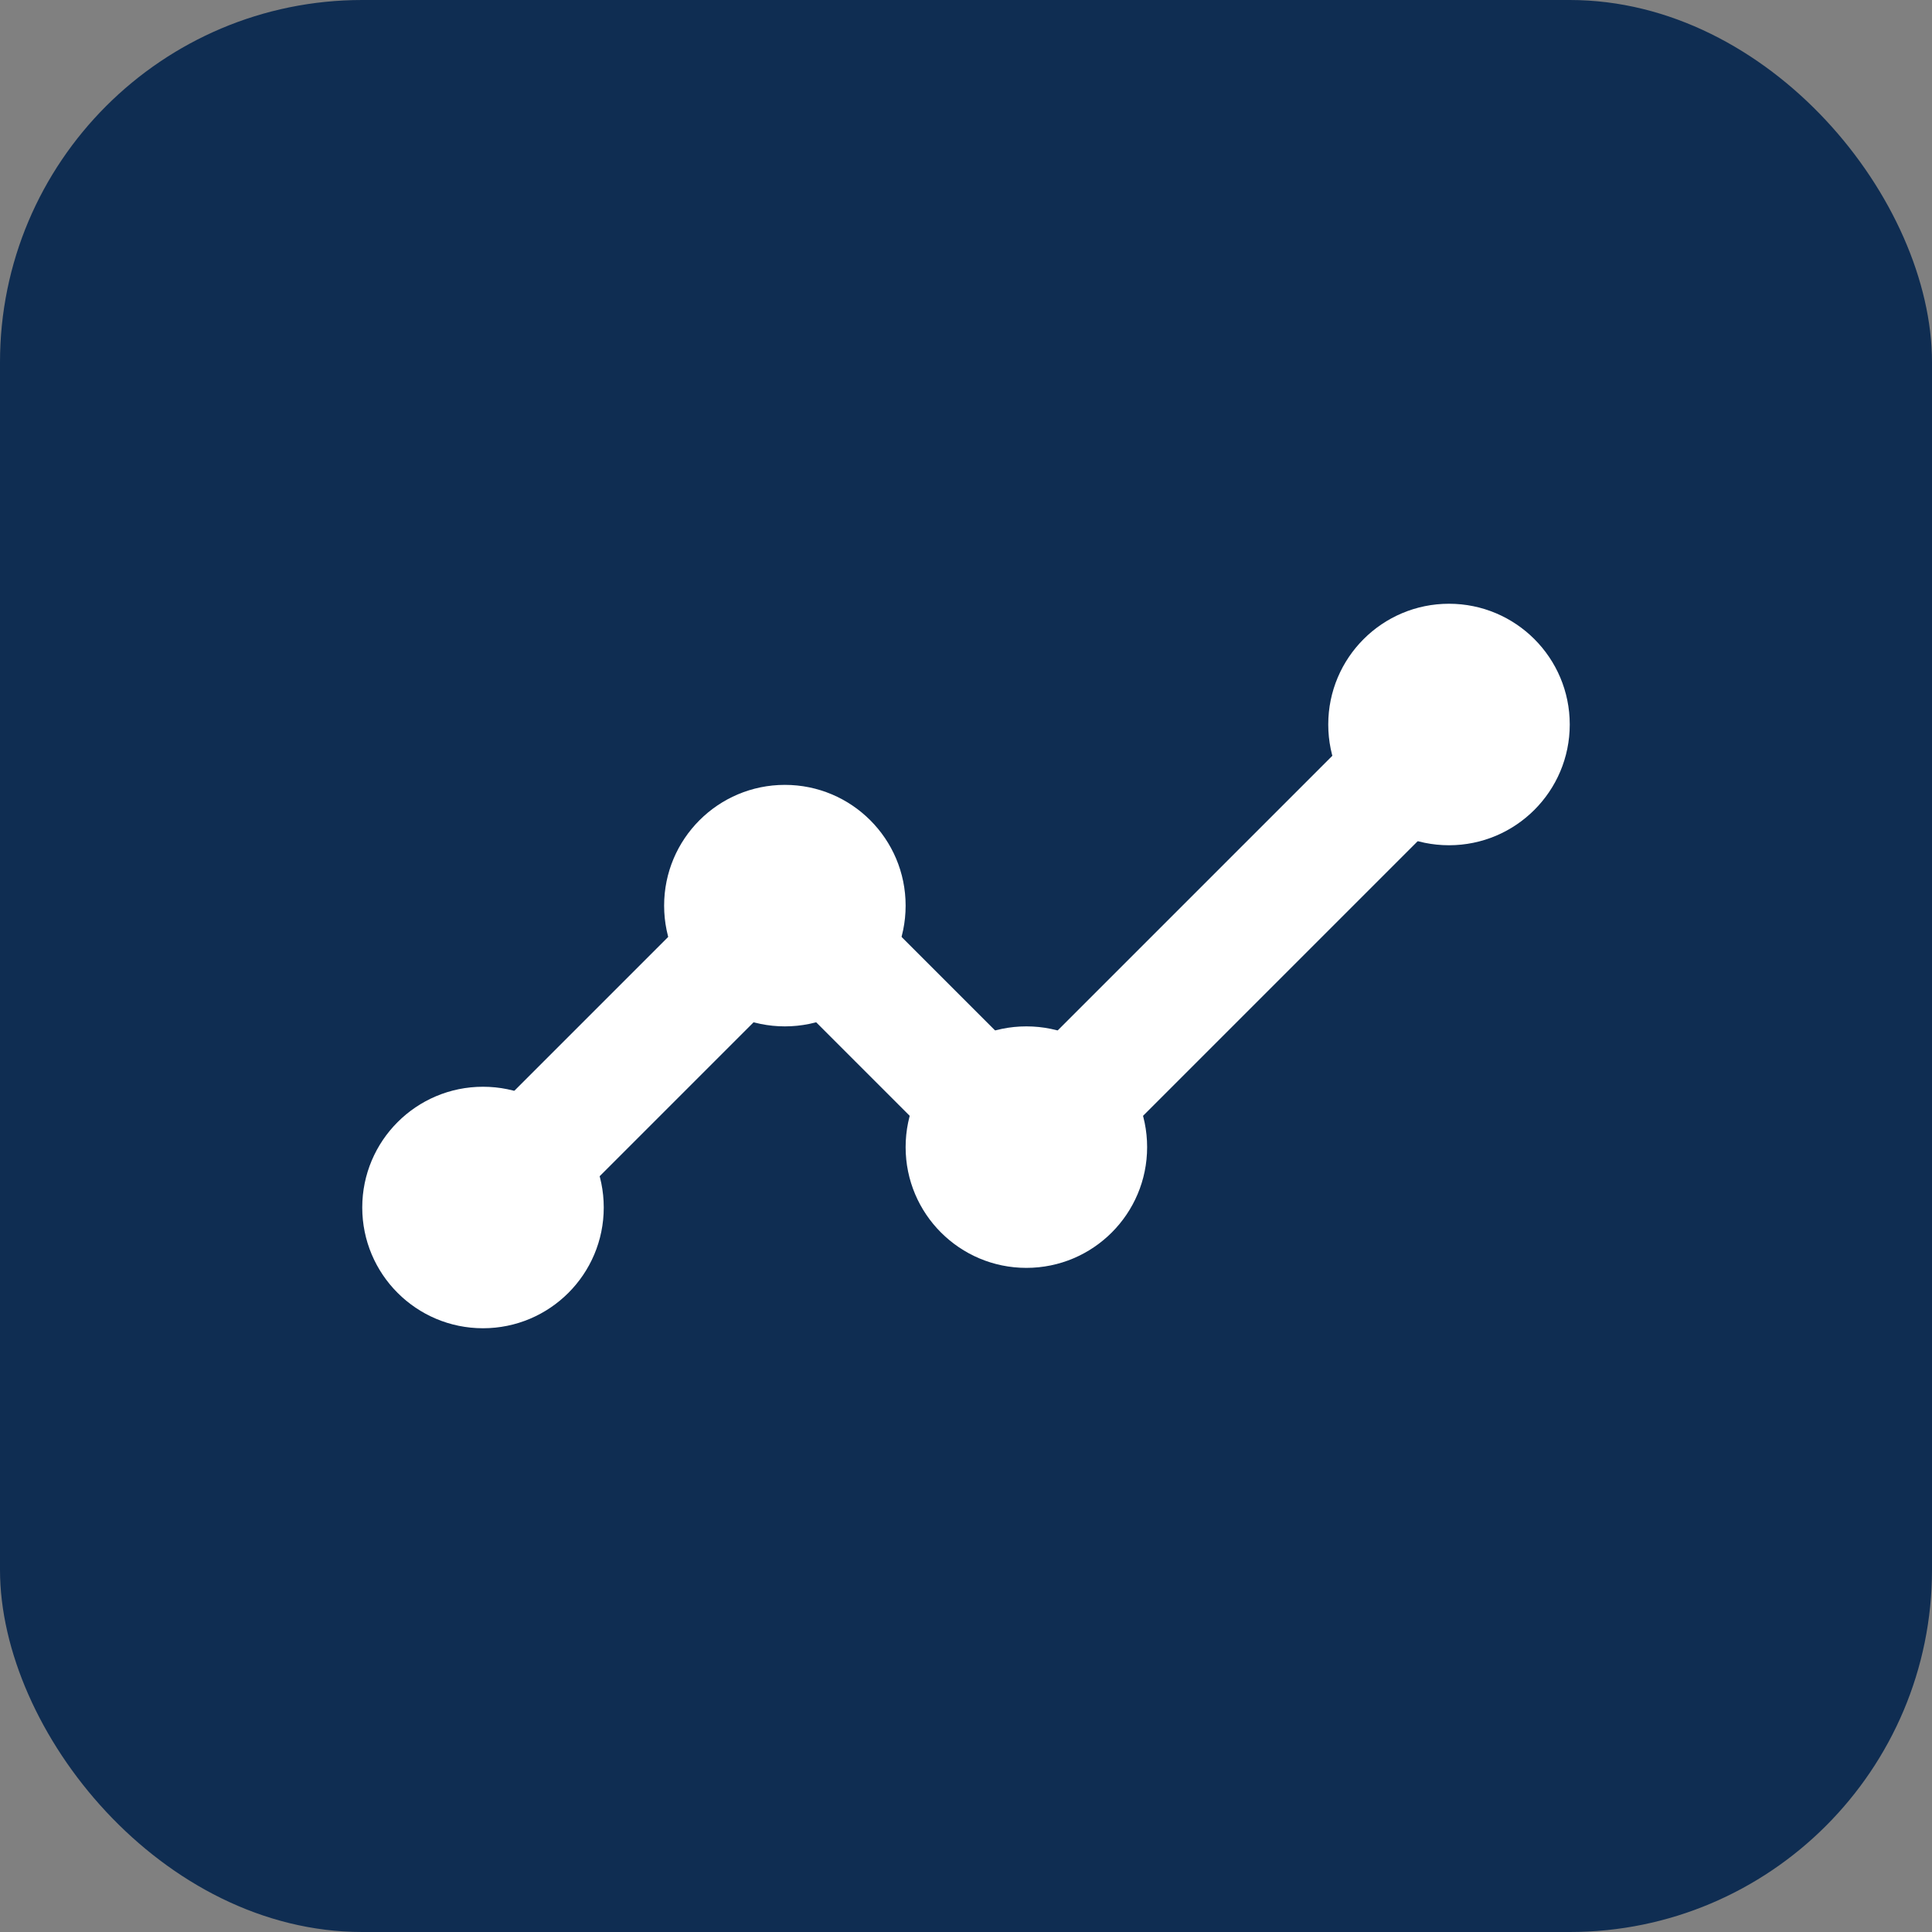
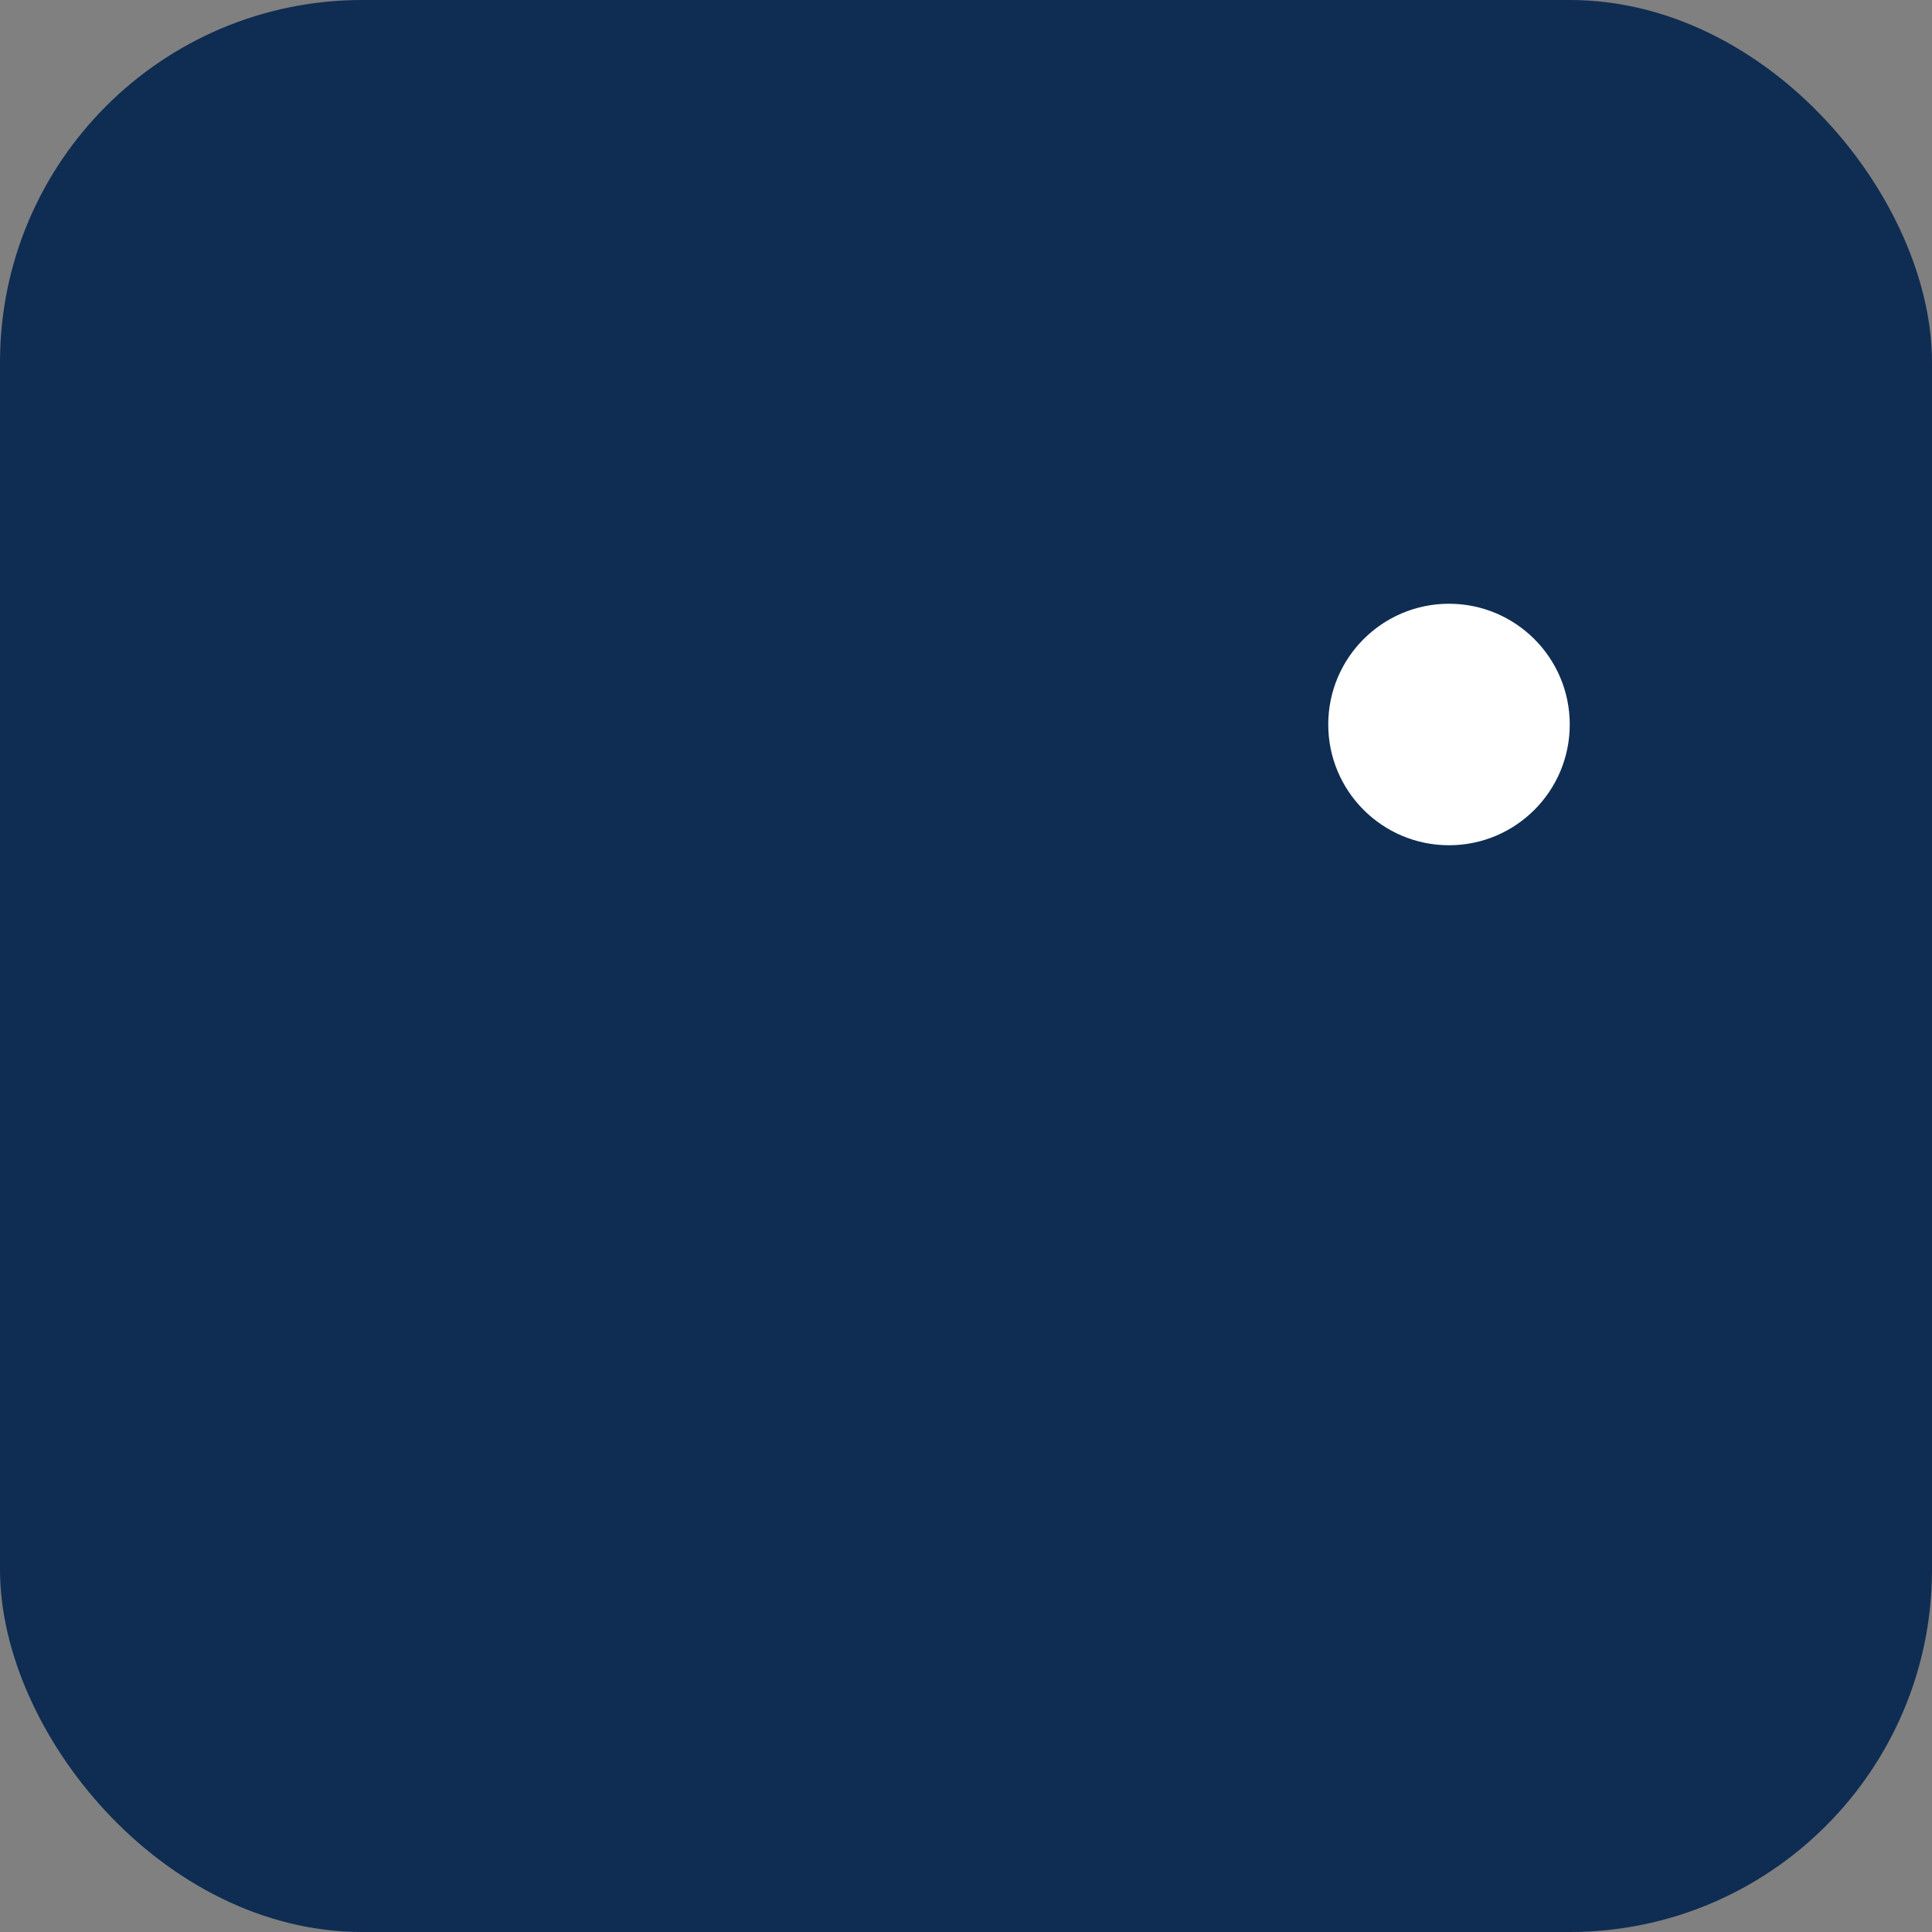
<svg xmlns="http://www.w3.org/2000/svg" width="32" height="32" viewBox="0 0 32 32" fill="none">
  <rect x="0" y="0" width="32" height="32" fill="#808080" stroke="none" />
  <rect width="32" height="32" rx="6" fill="#0F2D52" />
-   <path d="M8 20L13 15L17 19L24 12" stroke="#FFFFFF" stroke-width="2" stroke-linecap="round" stroke-linejoin="round" />
  <circle cx="24" cy="12" r="2" fill="#FFFFFF" />
-   <circle cx="17" cy="19" r="2" fill="#FFFFFF" />
-   <circle cx="13" cy="15" r="2" fill="#FFFFFF" />
-   <circle cx="8" cy="20" r="2" fill="#FFFFFF" />
</svg>